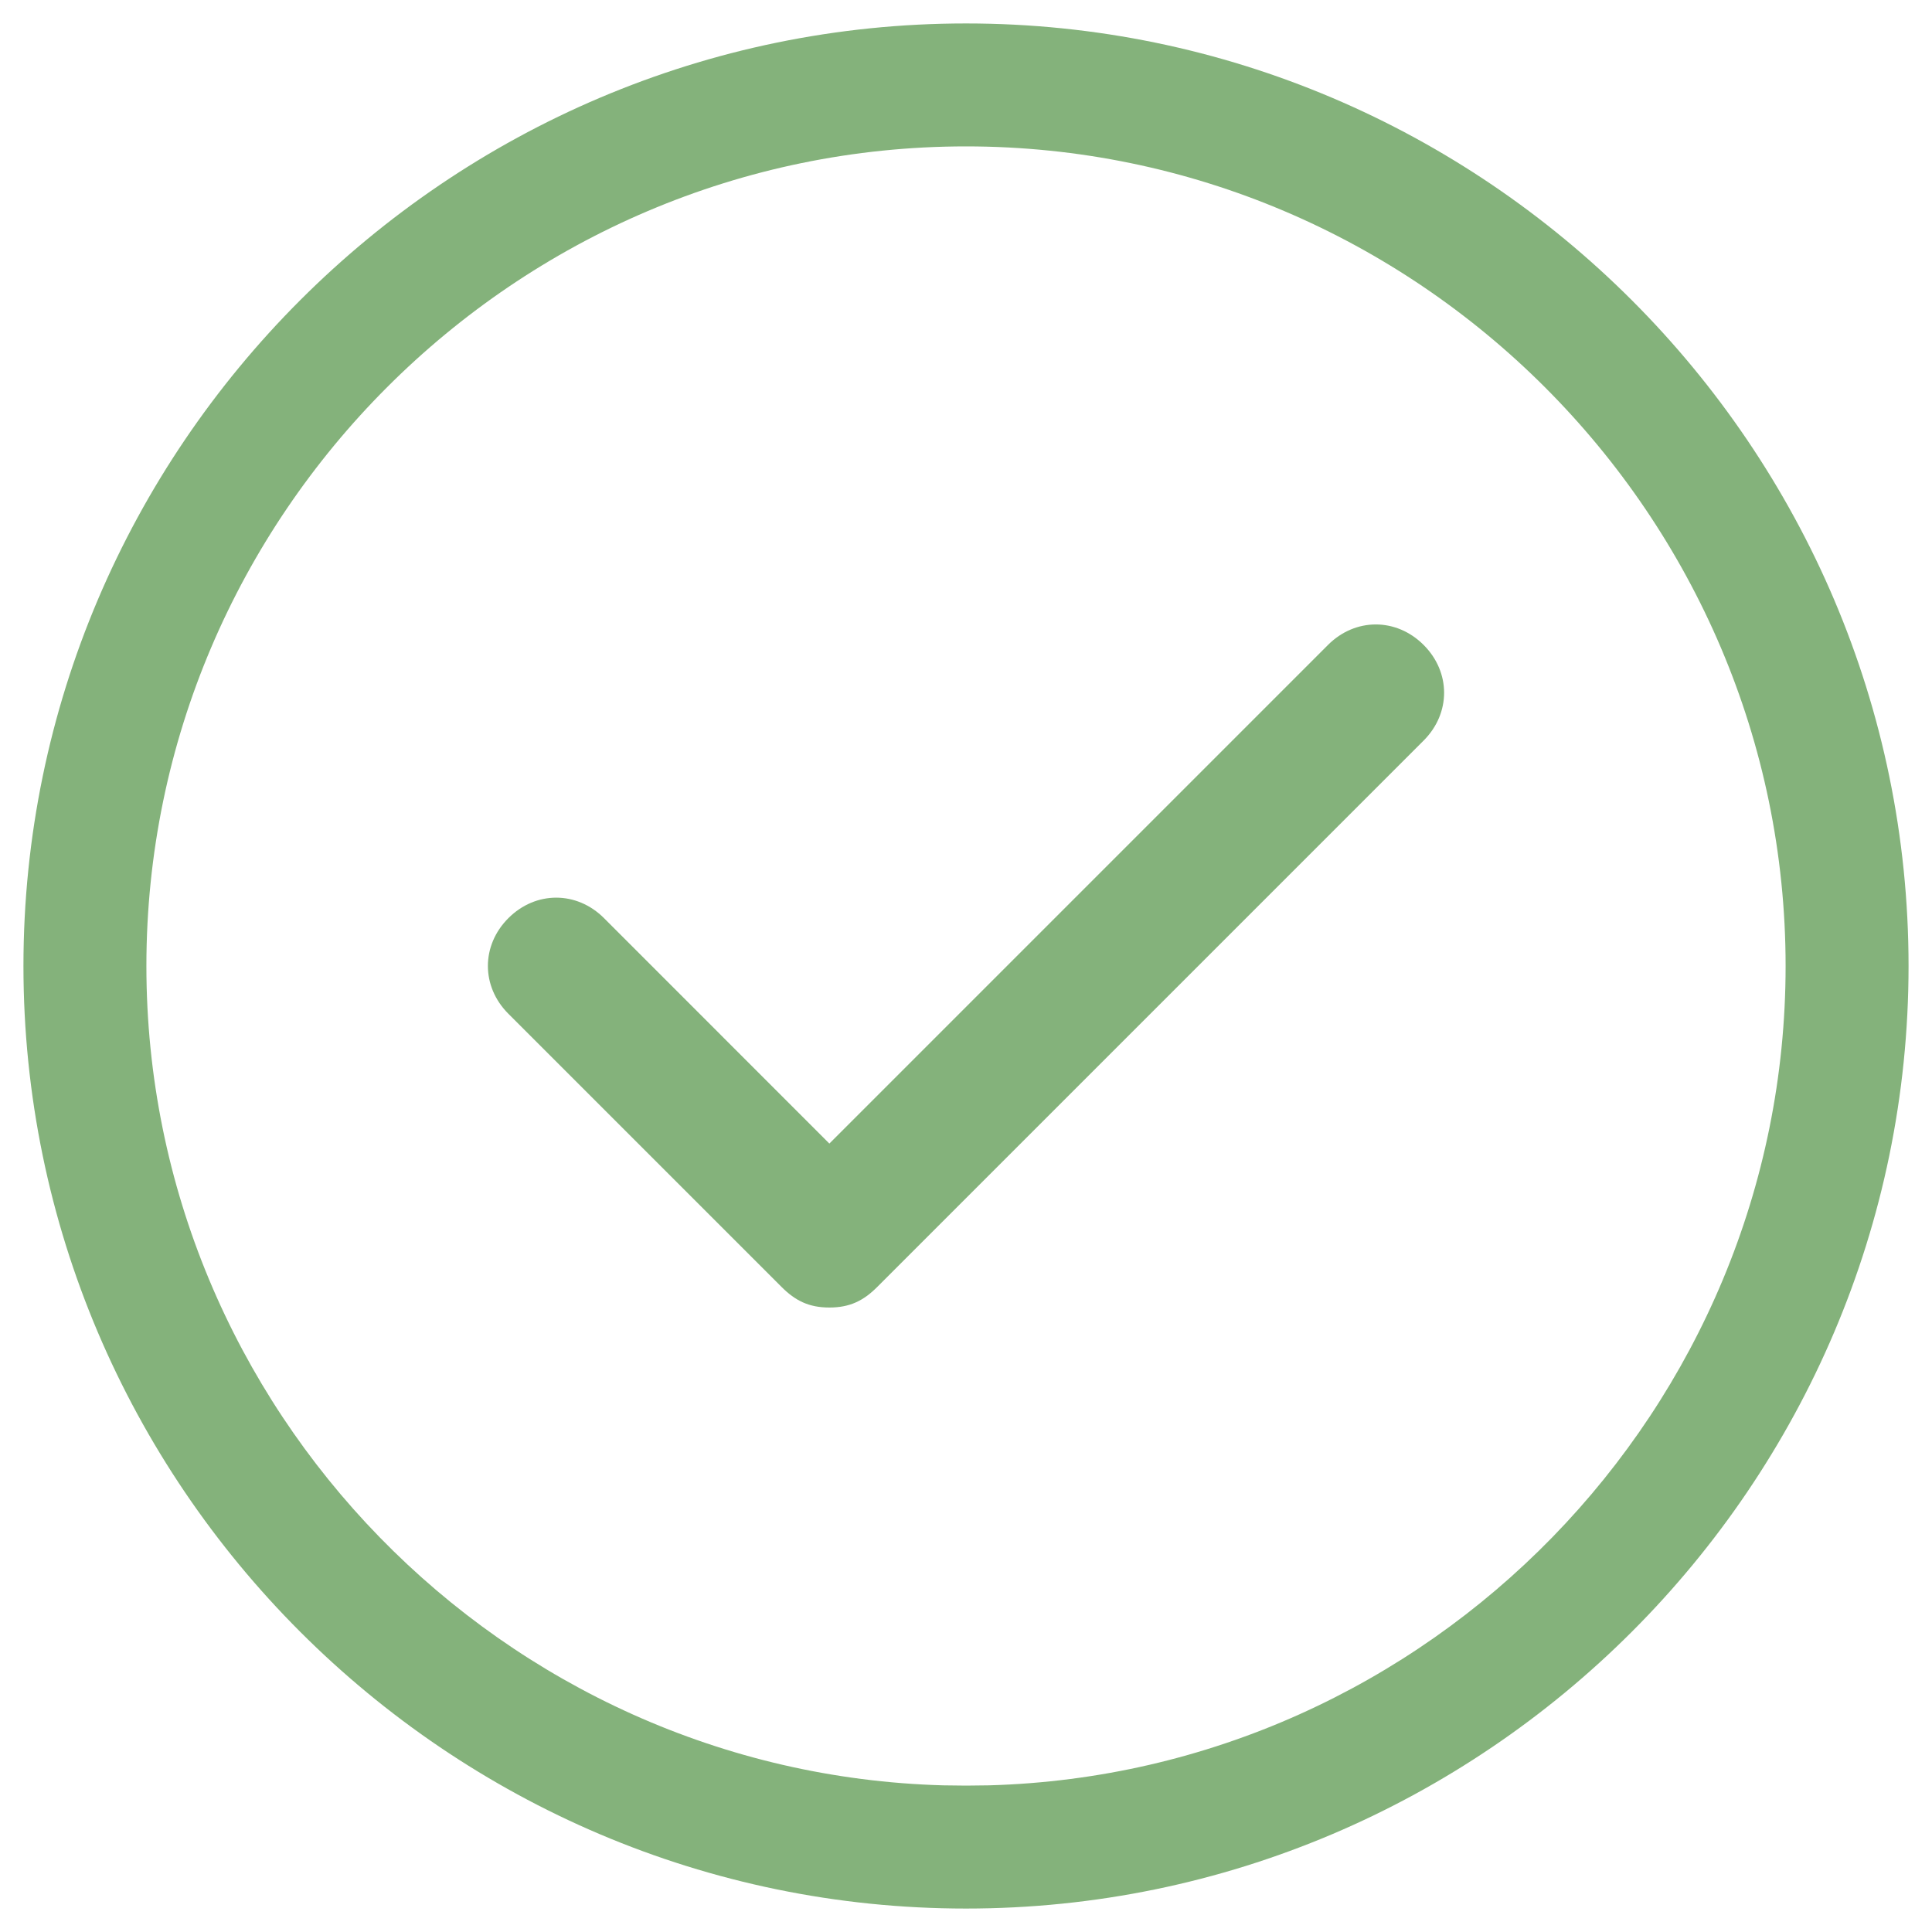
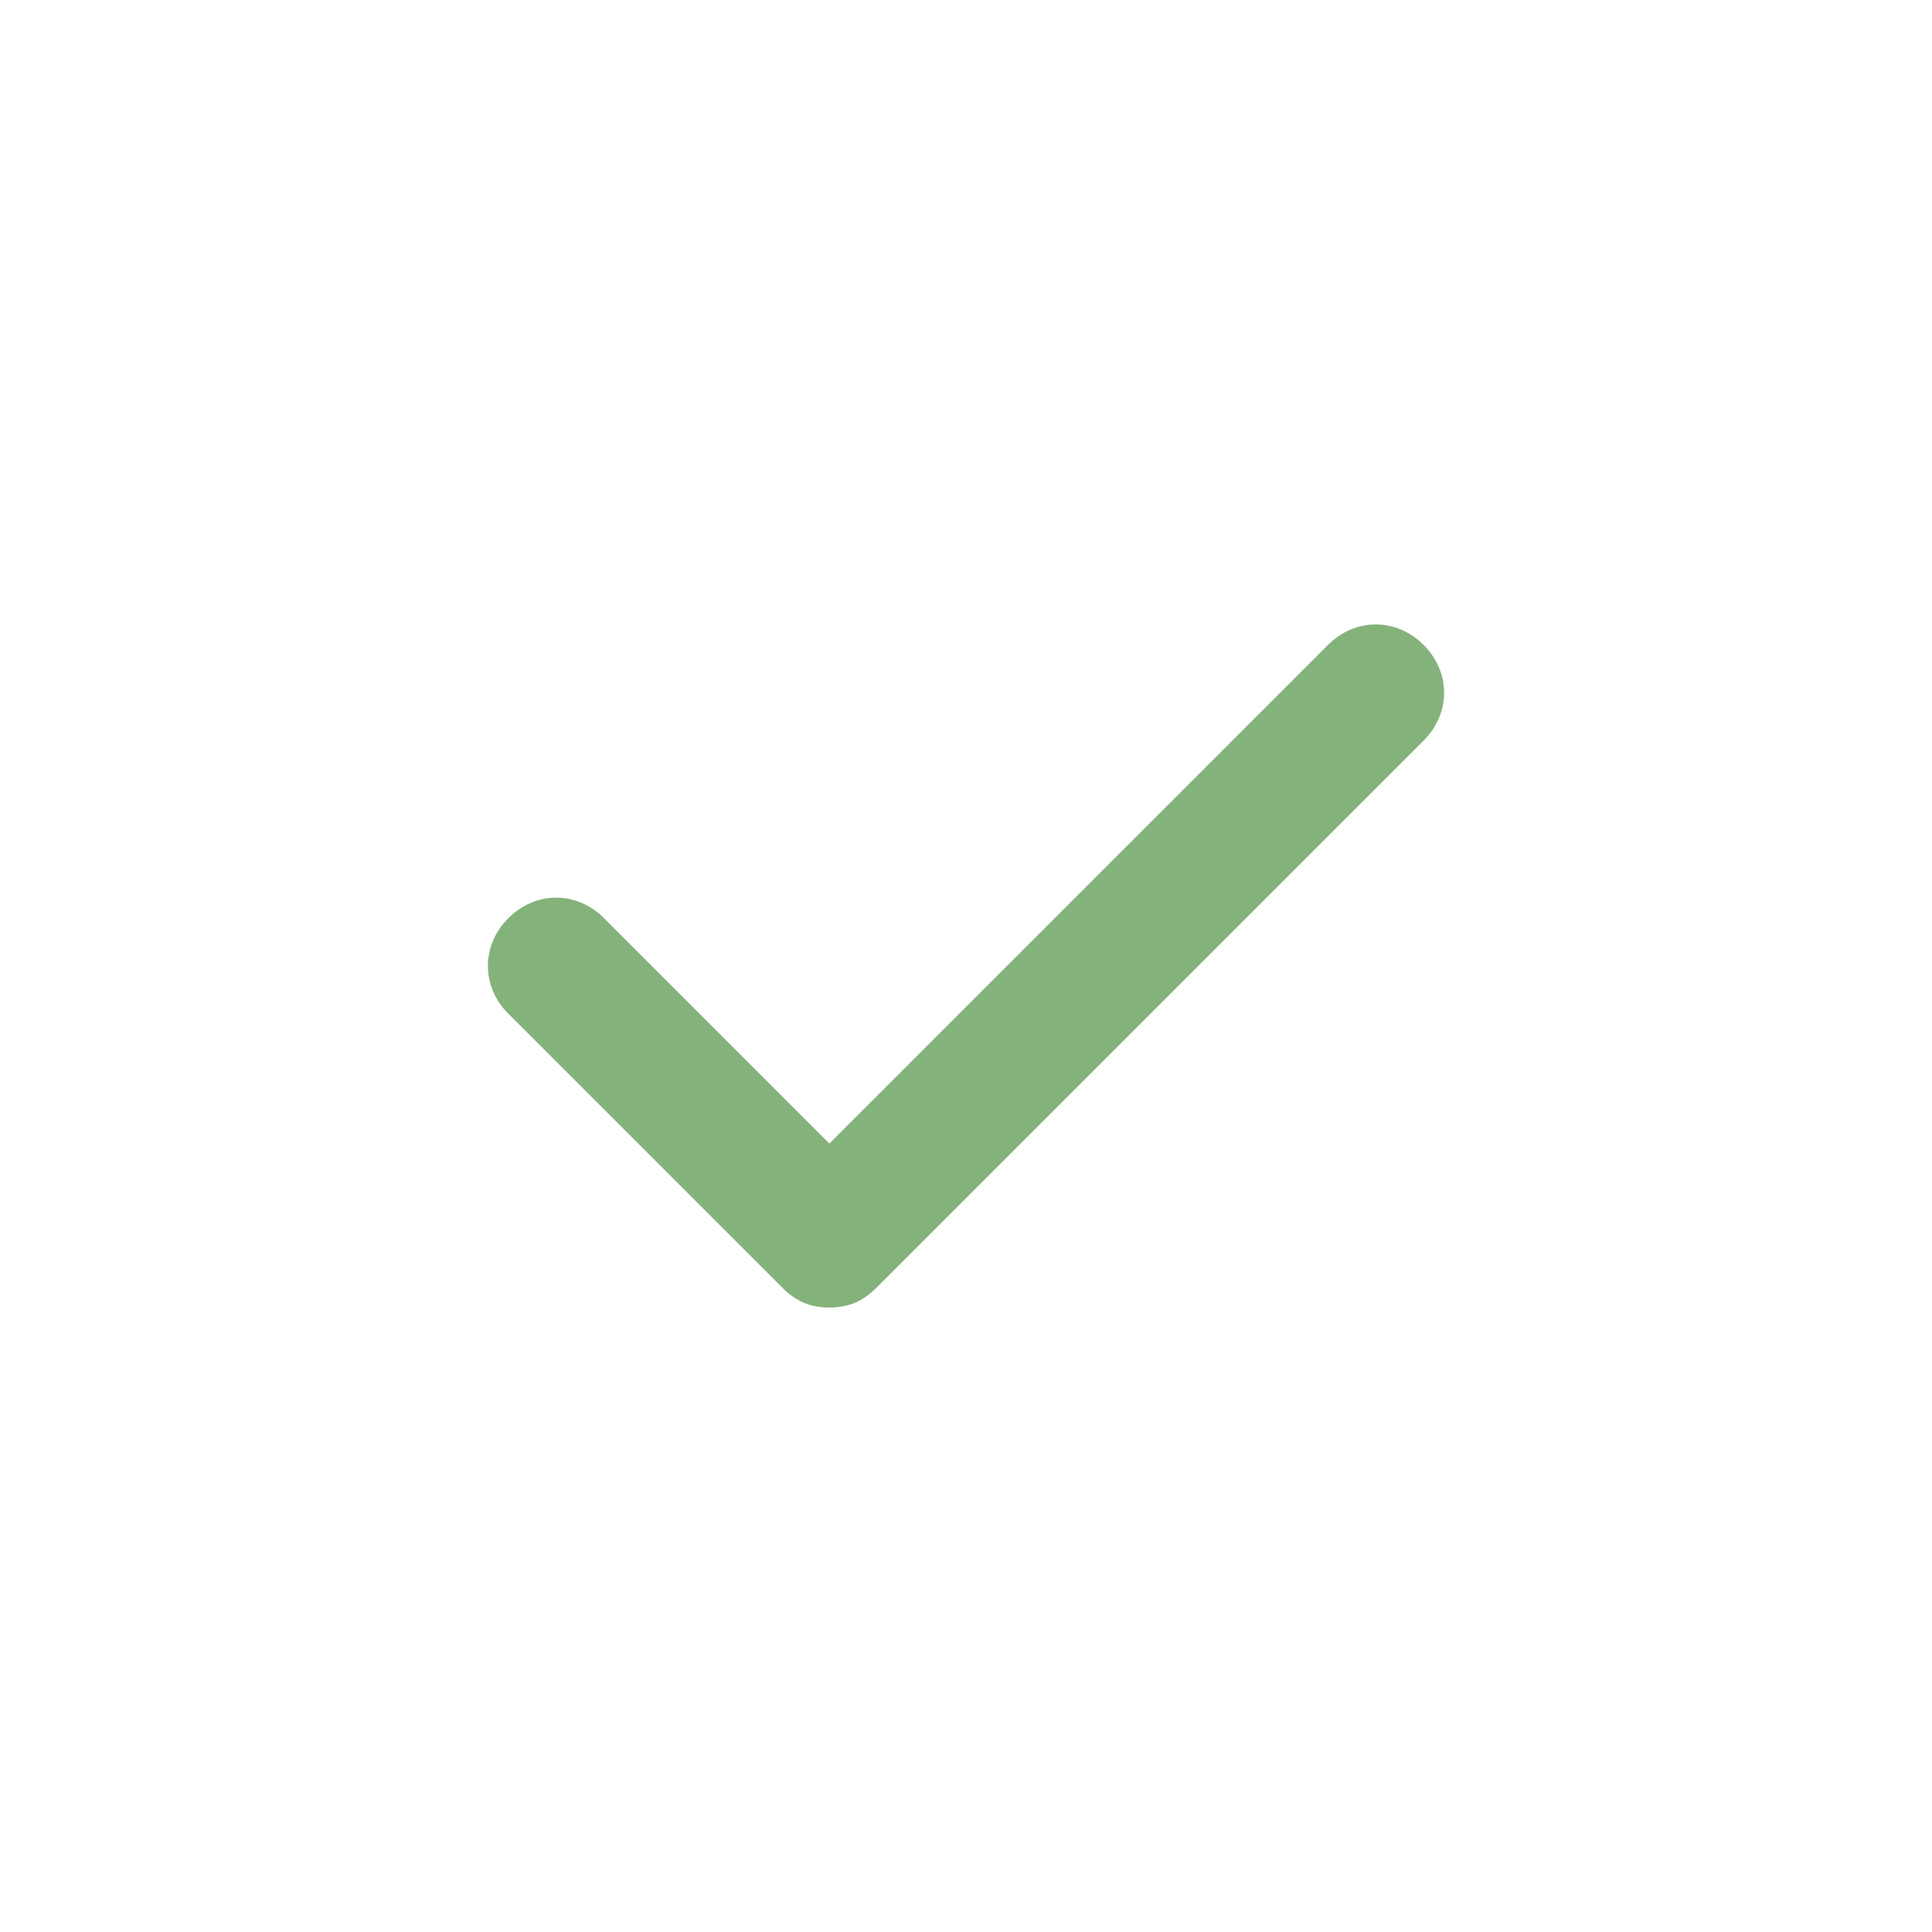
<svg xmlns="http://www.w3.org/2000/svg" width="22" height="22" viewBox="0 0 22 22" fill="none">
-   <path fill-rule="evenodd" clip-rule="evenodd" d="M21.733 11C21.733 5.093 16.907 0.267 11 0.267C5.093 0.267 0.267 5.093 0.267 11C0.267 16.907 5.093 21.733 11 21.733C16.907 21.733 21.733 16.907 21.733 11ZM1.667 11C1.667 5.867 5.867 1.667 11 1.667C16.133 1.667 20.333 5.867 20.333 11C20.333 16.046 16.274 20.191 11.26 20.33L11 20.333L10.74 20.33C5.726 20.191 1.667 16.046 1.667 11Z" fill="#84B27B" />
  <path d="M16.211 8.433L9.989 14.655C9.833 14.811 9.678 14.889 9.444 14.889C9.211 14.889 9.056 14.811 8.9 14.655L5.789 11.544C5.478 11.233 5.478 10.766 5.789 10.455C6.1 10.144 6.567 10.144 6.878 10.455L9.444 13.022L15.122 7.344C15.433 7.033 15.9 7.033 16.211 7.344C16.522 7.655 16.522 8.122 16.211 8.433Z" fill="#84B27B" />
</svg>